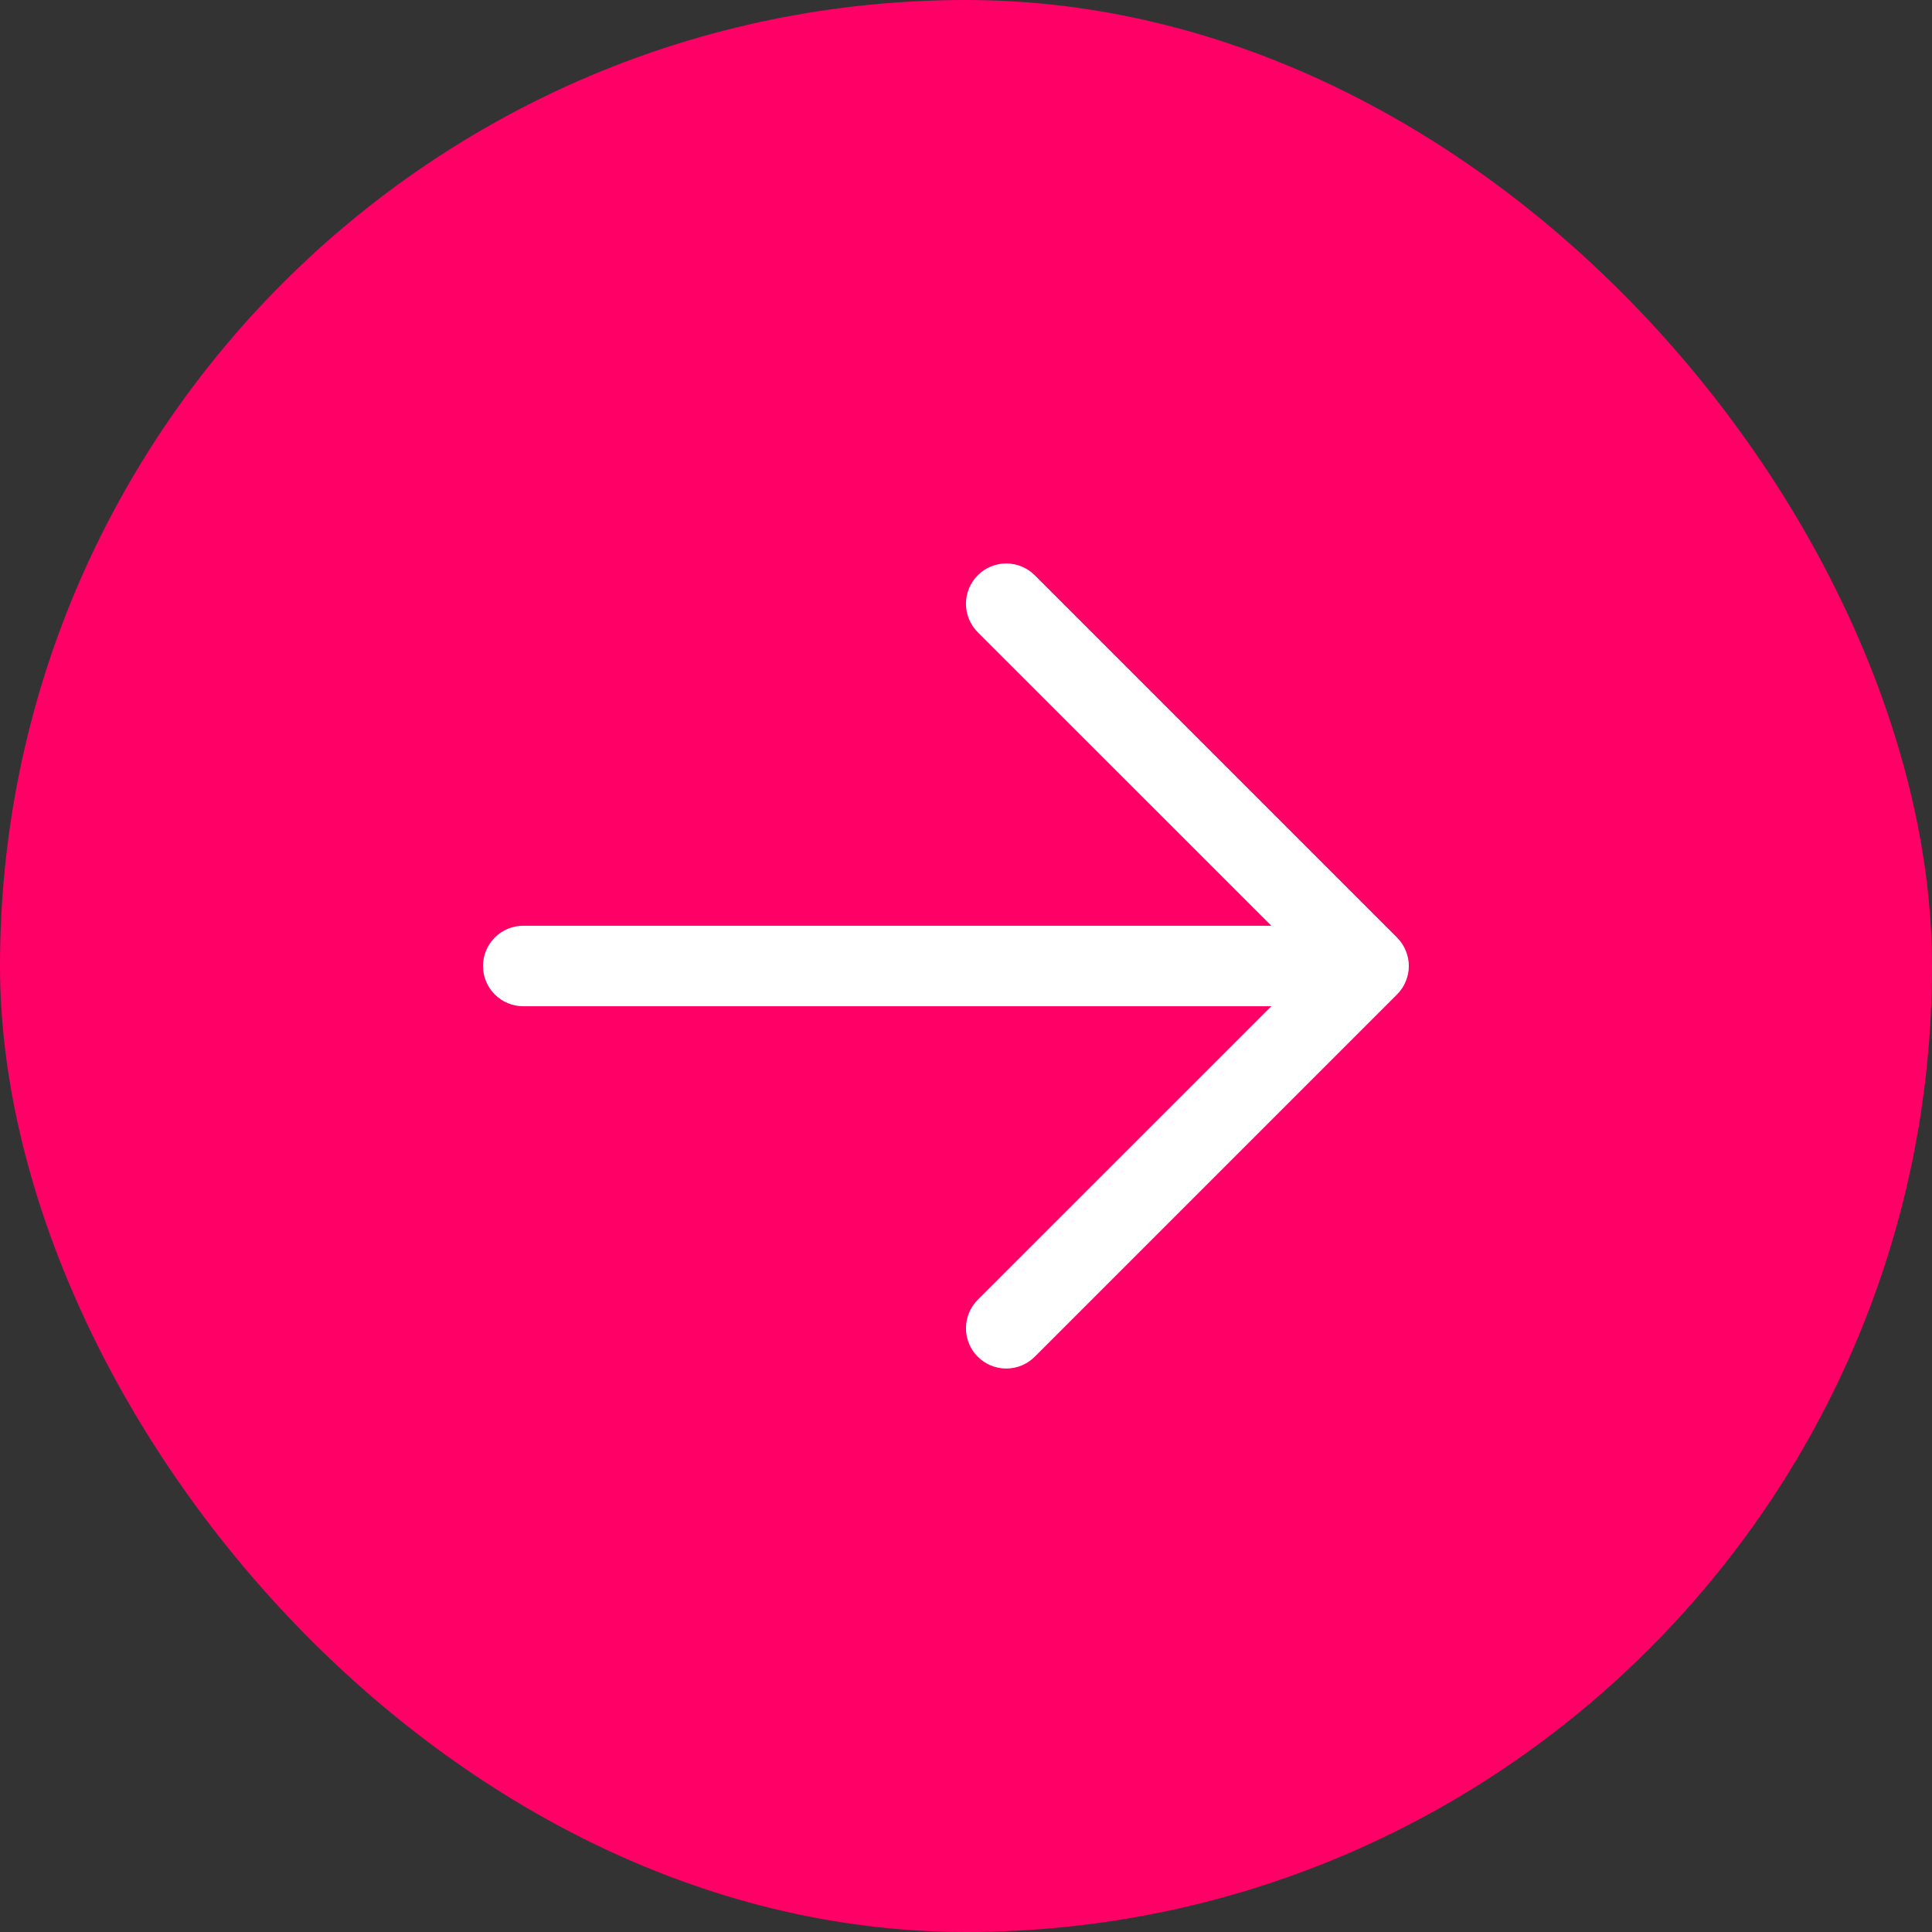
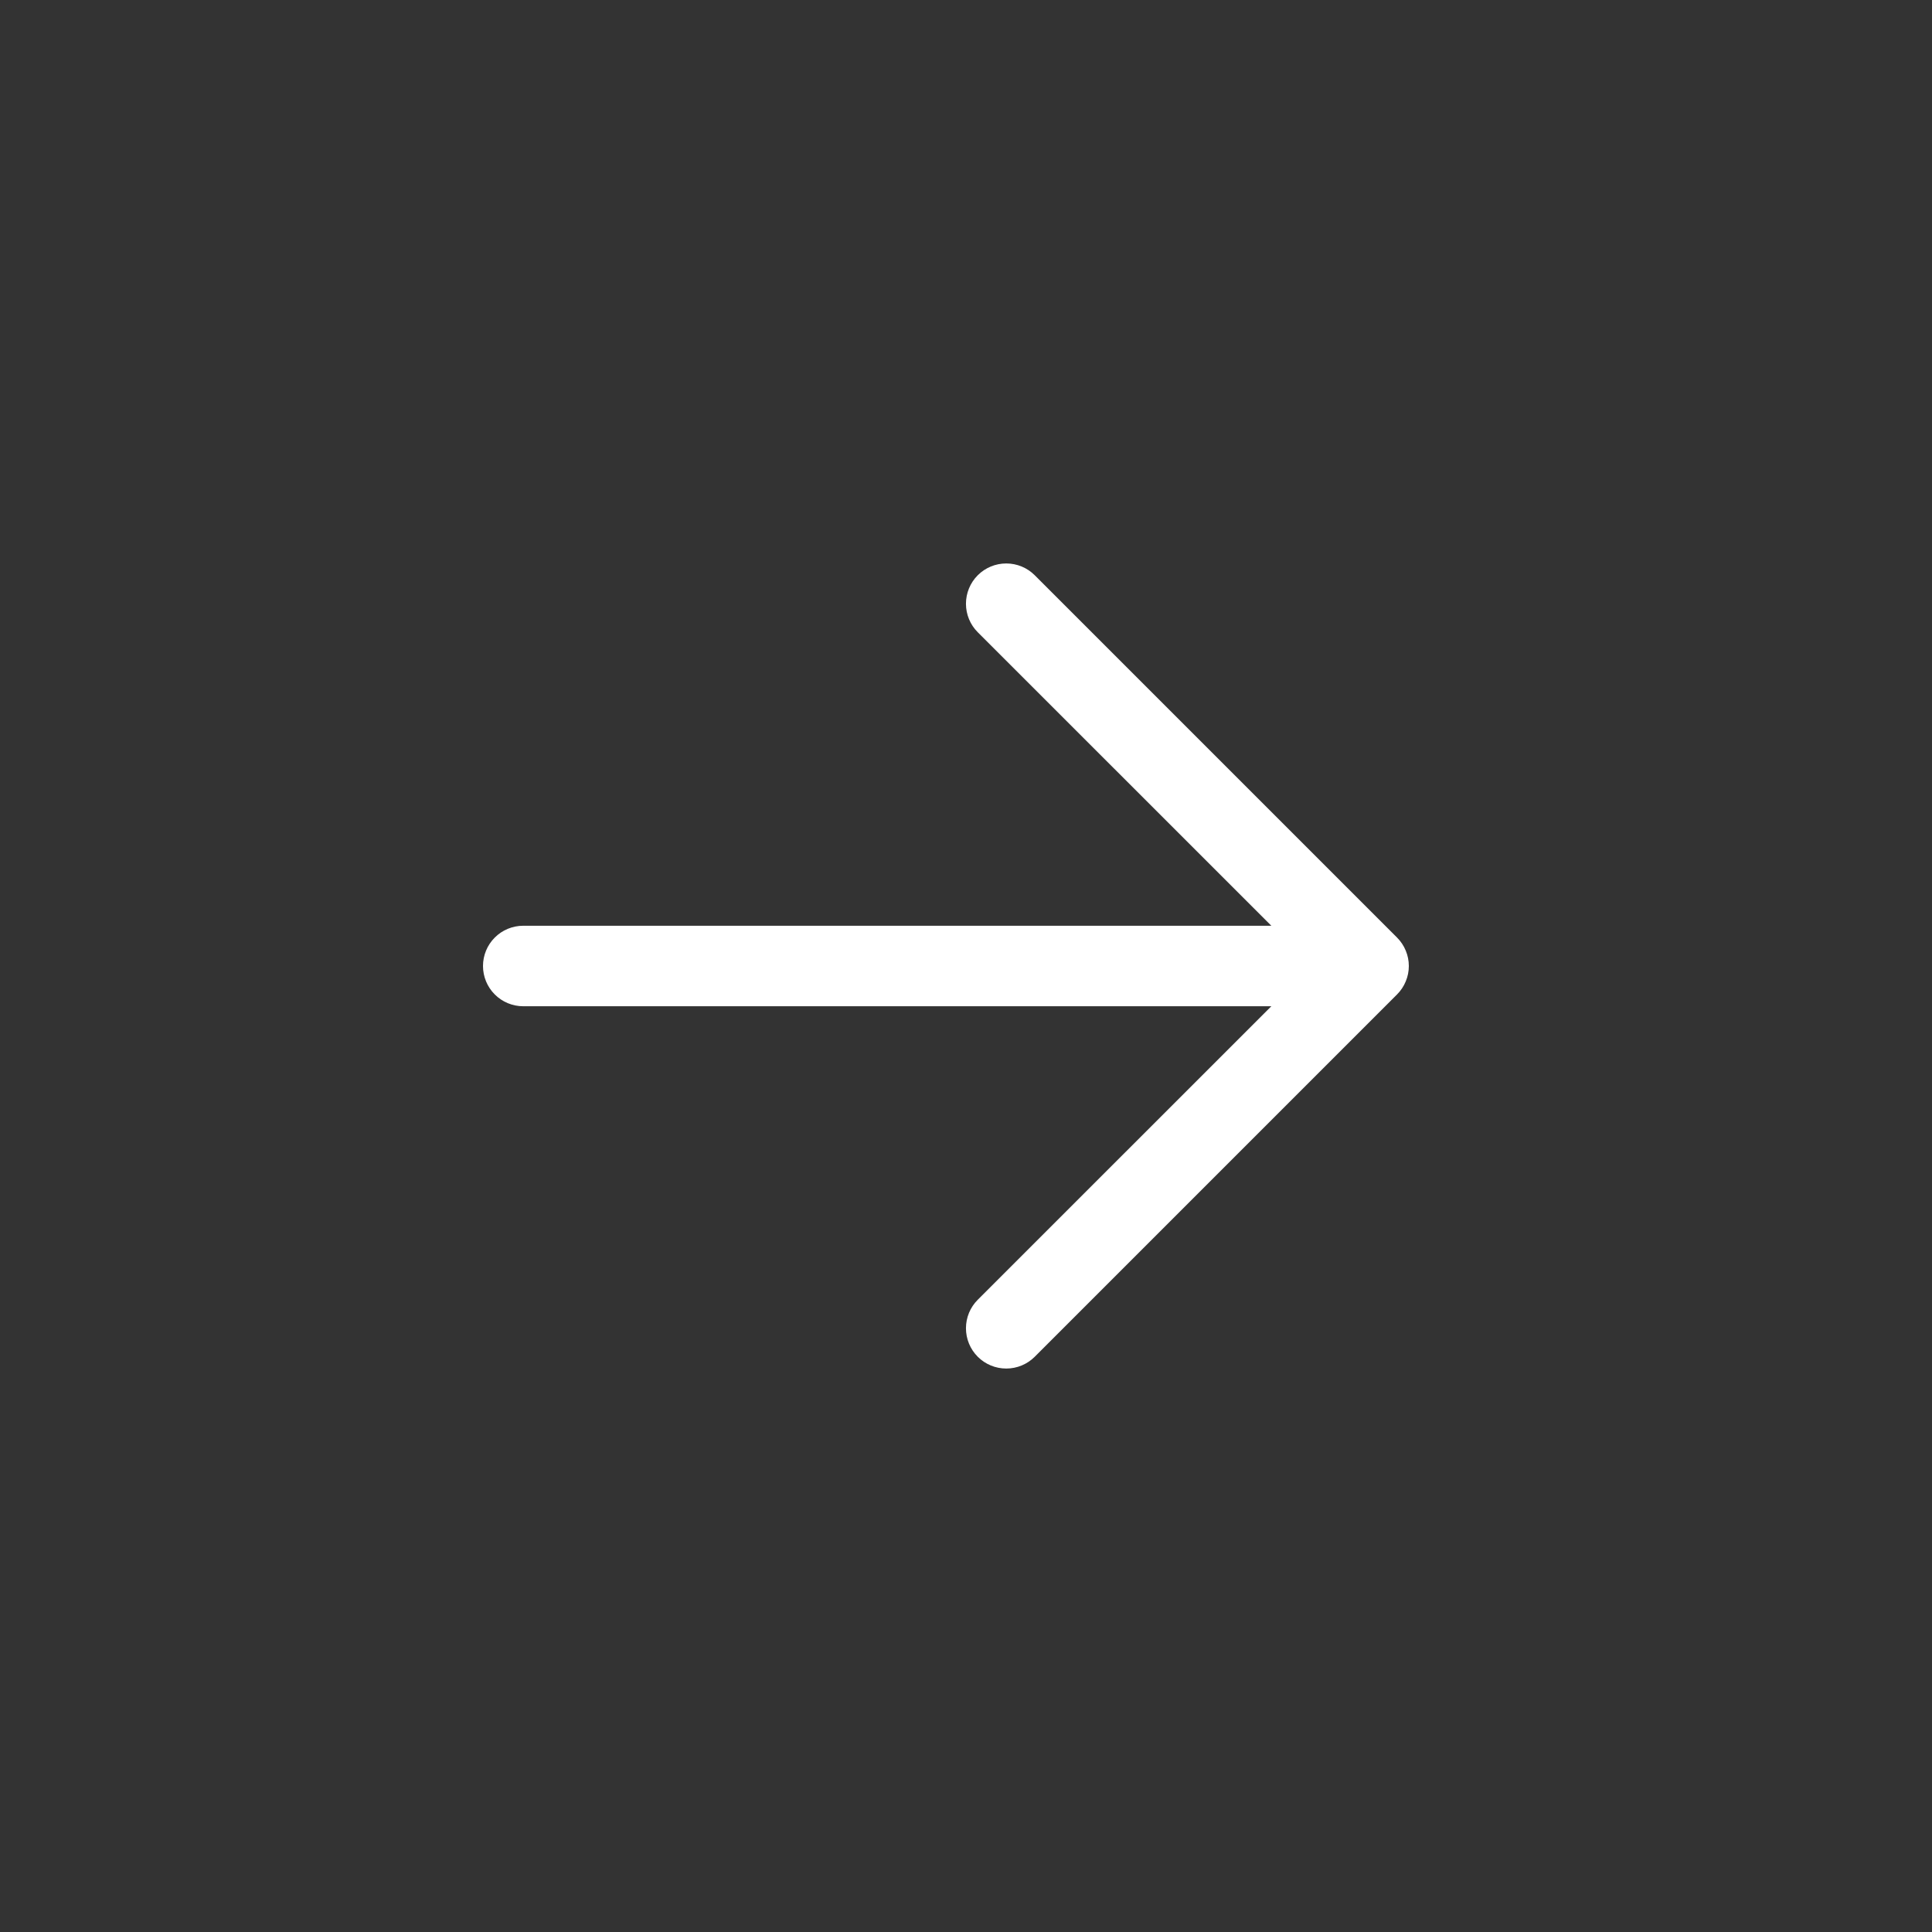
<svg xmlns="http://www.w3.org/2000/svg" width="48" height="48" viewBox="0 0 48 48" fill="none">
  <rect x="0" y="0" width="48" height="48" fill="#333333" stroke="none" />
-   <rect width="48" height="48" rx="24" fill="#FF0066" />
  <path d="M31.586 23H13C12.735 23 12.48 23.105 12.293 23.293C12.105 23.48 12 23.735 12 24C12 24.265 12.105 24.52 12.293 24.707C12.48 24.895 12.735 25 13 25H31.586L24.292 32.292C24.104 32.48 23.999 32.734 23.999 33C23.999 33.266 24.104 33.52 24.292 33.708C24.48 33.896 24.734 34.001 25 34.001C25.266 34.001 25.52 33.896 25.708 33.708L34.708 24.708C34.801 24.615 34.875 24.505 34.925 24.383C34.976 24.262 35.002 24.132 35.002 24C35.002 23.869 34.976 23.738 34.925 23.617C34.875 23.495 34.801 23.385 34.708 23.292L25.708 14.292C25.52 14.104 25.266 13.999 25 13.999C24.734 13.999 24.48 14.104 24.292 14.292C24.104 14.48 23.999 14.735 23.999 15C23.999 15.266 24.104 15.52 24.292 15.708L31.586 23Z" fill="white" />
</svg>